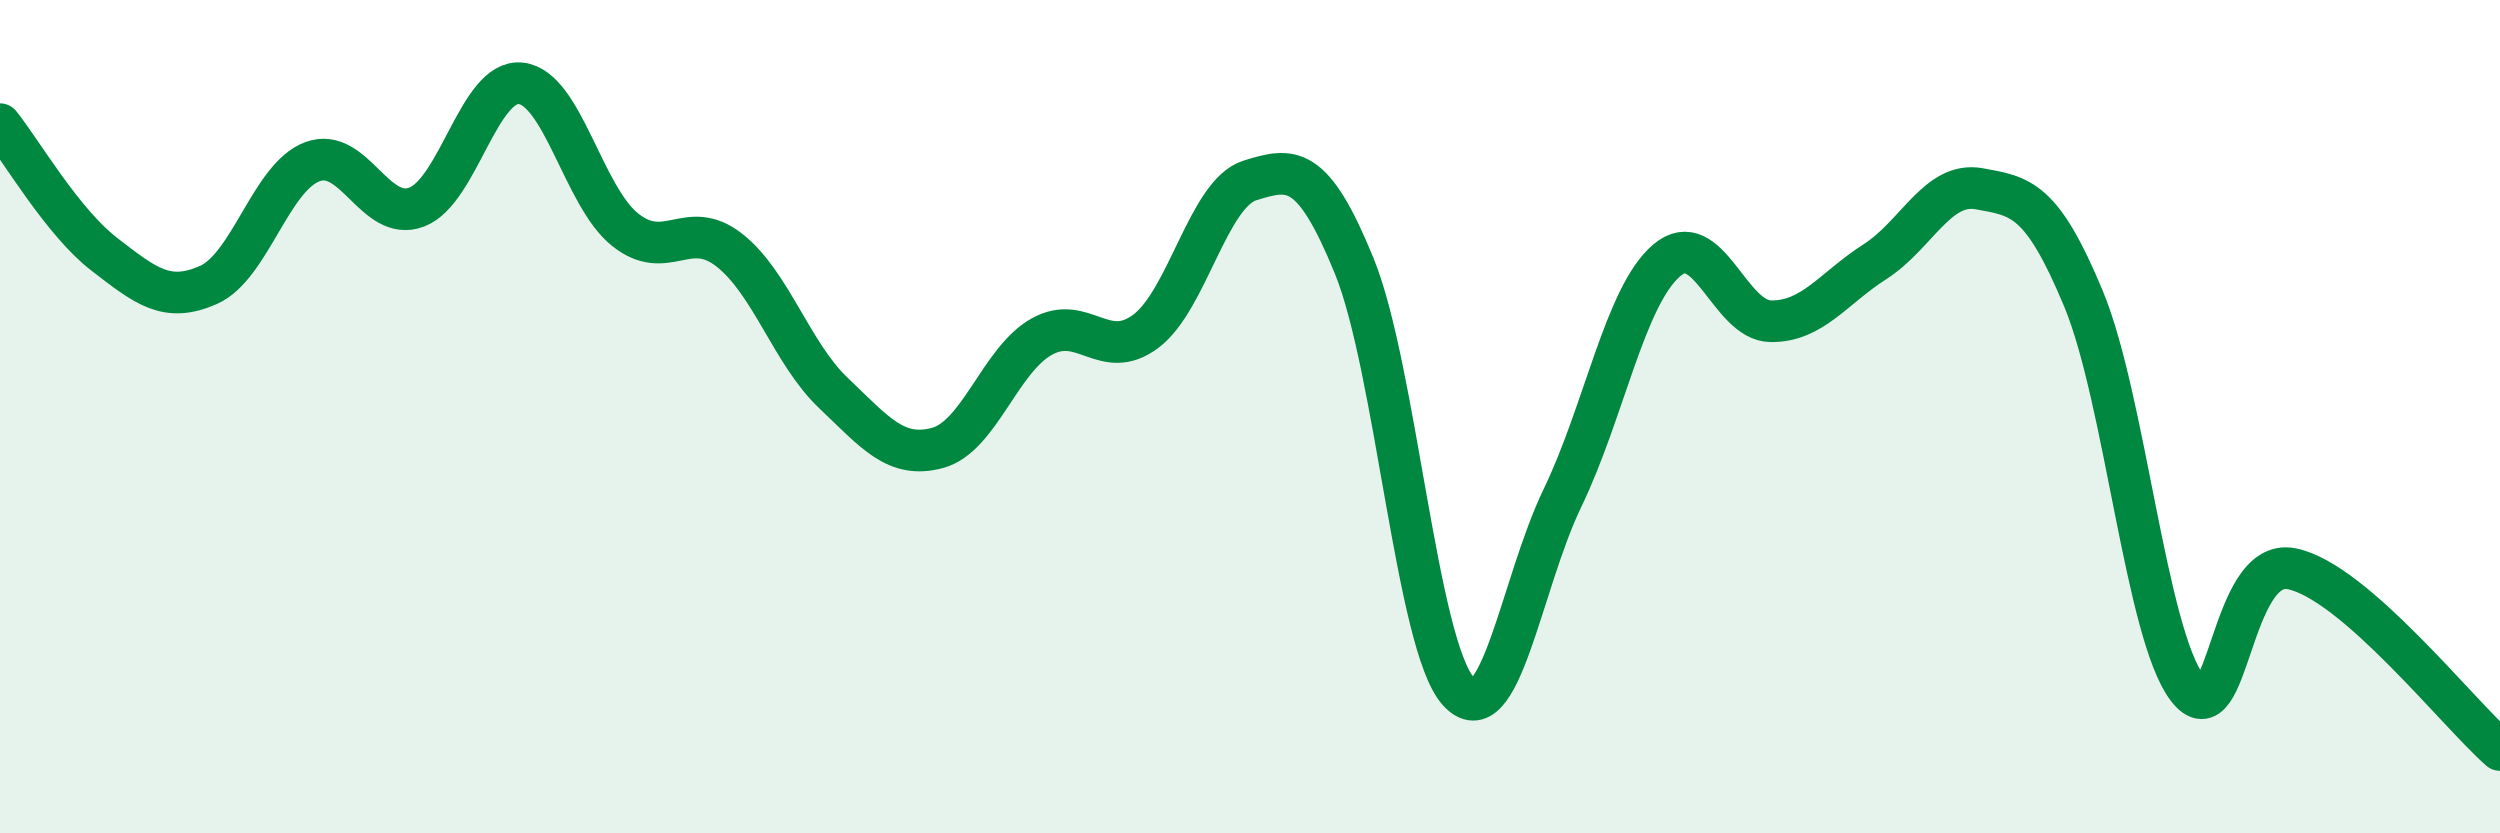
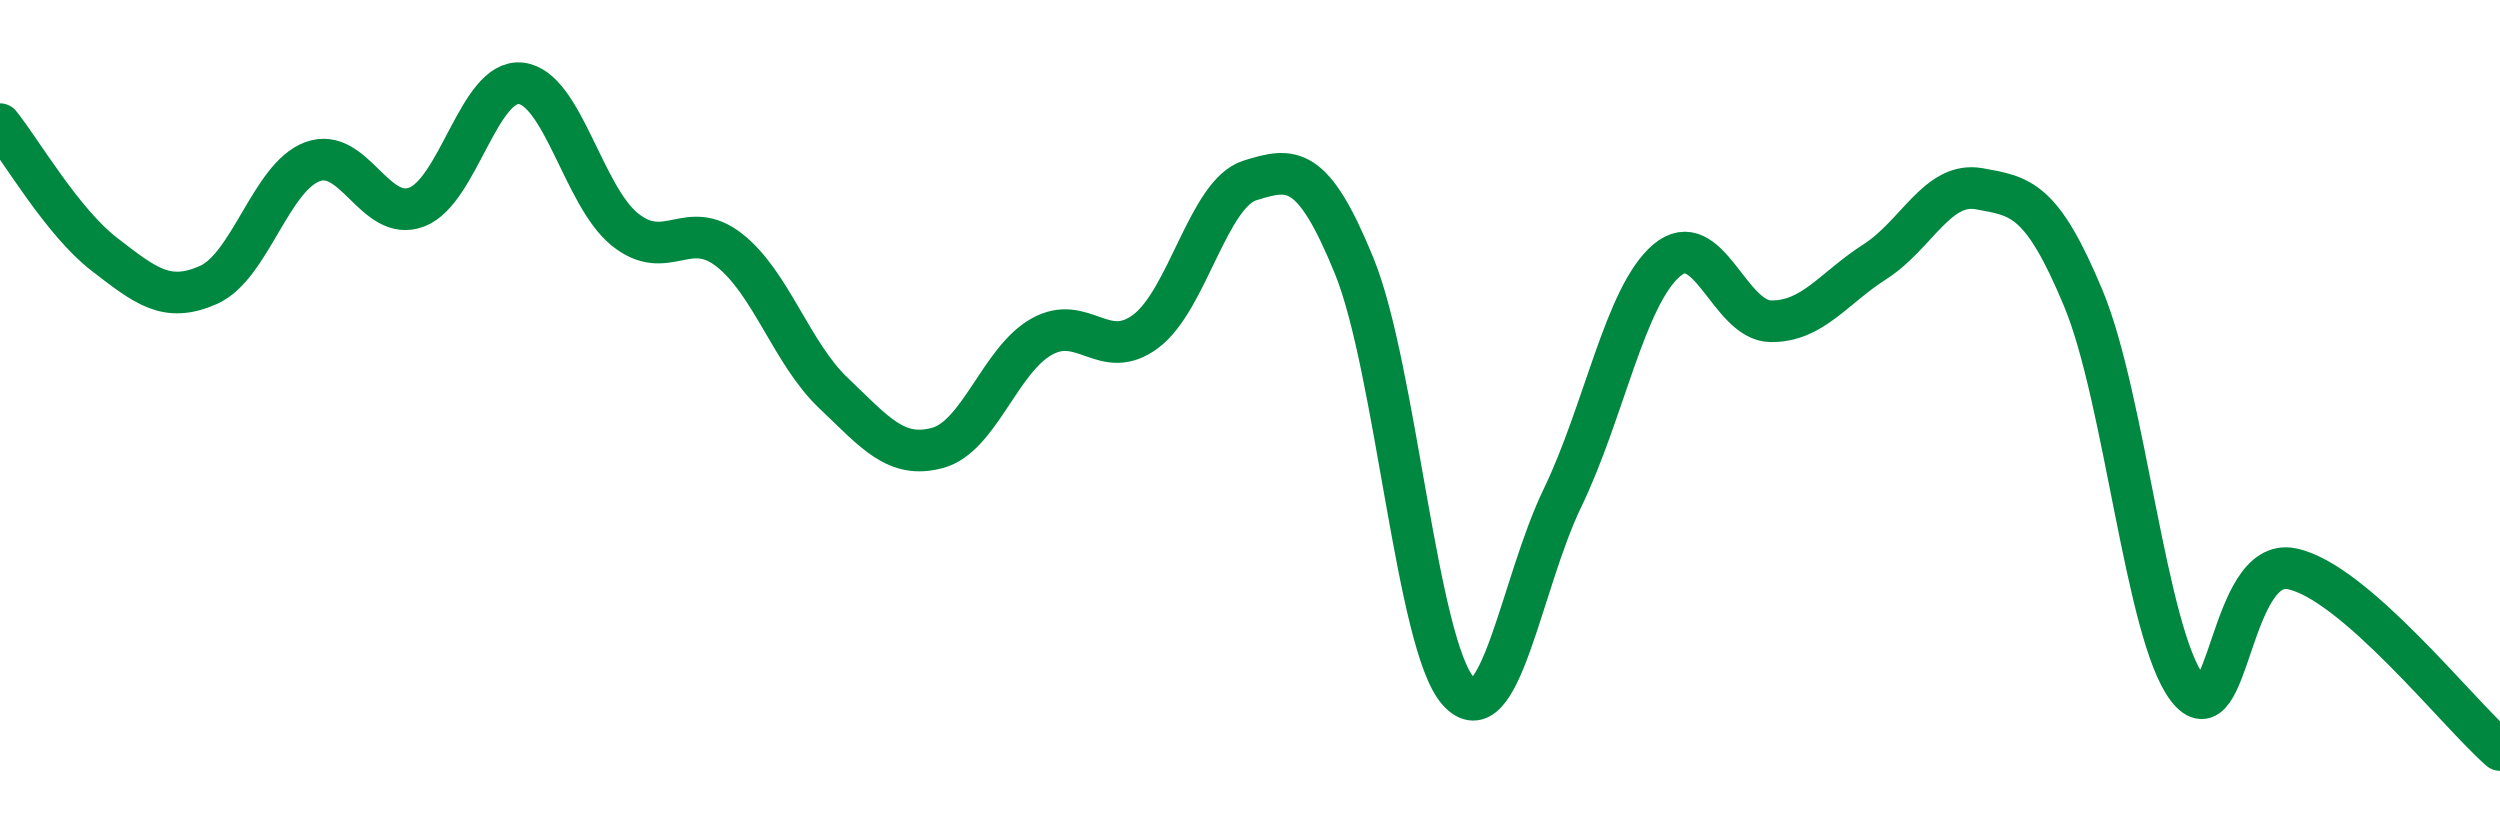
<svg xmlns="http://www.w3.org/2000/svg" width="60" height="20" viewBox="0 0 60 20">
-   <path d="M 0,2.98 C 0.5,3.6 1.5,5.33 2.5,6.1 C 3.5,6.87 4,7.28 5,6.84 C 6,6.4 6.5,4.25 7.5,3.88 C 8.5,3.51 9,5.35 10,4.97 C 11,4.59 11.5,1.89 12.5,2 C 13.5,2.11 14,4.71 15,5.51 C 16,6.31 16.5,5.22 17.5,6 C 18.5,6.78 19,8.48 20,9.43 C 21,10.38 21.5,11.02 22.5,10.75 C 23.5,10.48 24,8.64 25,8.08 C 26,7.52 26.5,8.7 27.5,7.95 C 28.5,7.2 29,4.64 30,4.33 C 31,4.02 31.5,3.93 32.5,6.38 C 33.5,8.83 34,15.48 35,16.59 C 36,17.7 36.5,14.02 37.5,11.95 C 38.5,9.88 39,7.1 40,6.25 C 41,5.4 41.5,7.7 42.5,7.71 C 43.5,7.72 44,6.92 45,6.28 C 46,5.64 46.5,4.35 47.5,4.53 C 48.5,4.71 49,4.76 50,7.16 C 51,9.56 51.5,15.22 52.5,16.52 C 53.5,17.82 53.5,13.35 55,13.65 C 56.5,13.95 59,17.13 60,18L60 20L0 20Z" fill="#008740" opacity="0.1" stroke-linecap="round" stroke-linejoin="round" />
  <path d="M 0,2.98 C 0.5,3.6 1.5,5.33 2.5,6.1 C 3.5,6.87 4,7.28 5,6.84 C 6,6.4 6.5,4.25 7.5,3.88 C 8.5,3.51 9,5.35 10,4.97 C 11,4.59 11.5,1.89 12.5,2 C 13.5,2.11 14,4.71 15,5.51 C 16,6.31 16.5,5.22 17.5,6 C 18.5,6.78 19,8.48 20,9.43 C 21,10.38 21.5,11.02 22.5,10.75 C 23.5,10.48 24,8.64 25,8.08 C 26,7.52 26.5,8.7 27.5,7.95 C 28.5,7.2 29,4.64 30,4.33 C 31,4.02 31.5,3.93 32.5,6.38 C 33.5,8.83 34,15.48 35,16.59 C 36,17.7 36.5,14.02 37.5,11.95 C 38.5,9.88 39,7.1 40,6.25 C 41,5.4 41.5,7.7 42.5,7.71 C 43.5,7.72 44,6.92 45,6.28 C 46,5.64 46.5,4.35 47.5,4.53 C 48.5,4.71 49,4.76 50,7.16 C 51,9.56 51.5,15.22 52.5,16.52 C 53.5,17.82 53.5,13.35 55,13.65 C 56.5,13.95 59,17.13 60,18" stroke="#008740" stroke-width="1" fill="none" stroke-linecap="round" stroke-linejoin="round" />
</svg>